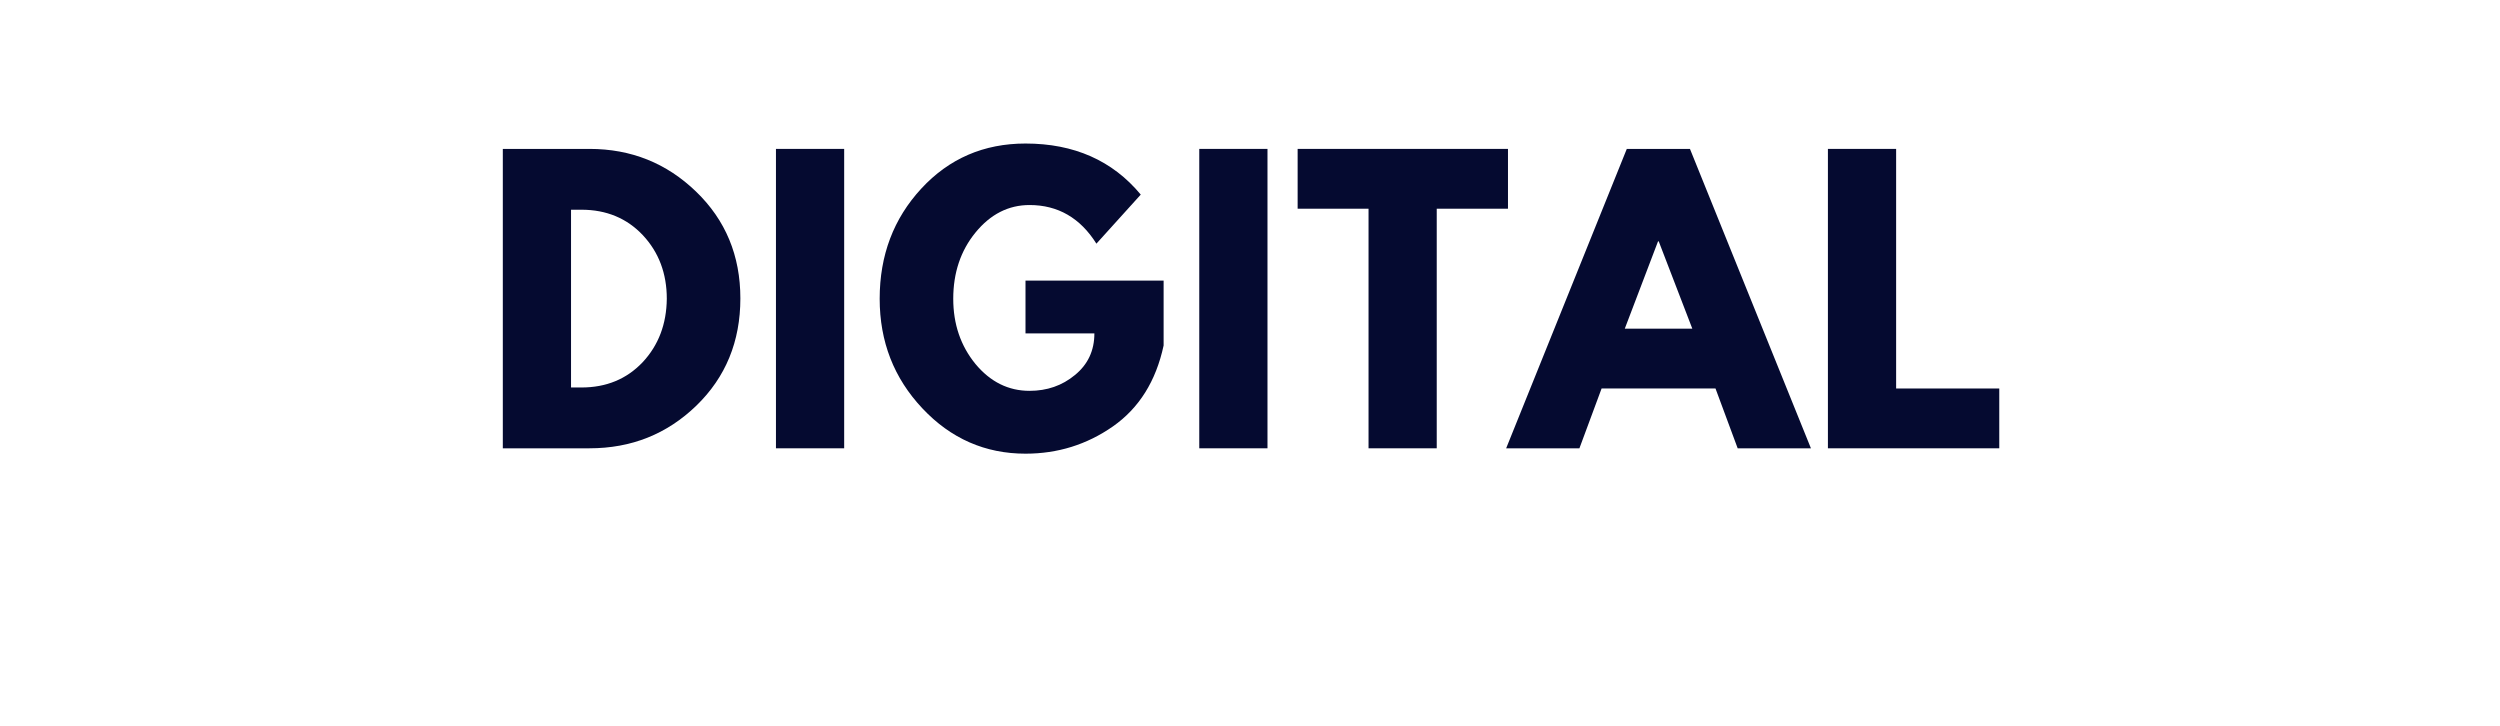
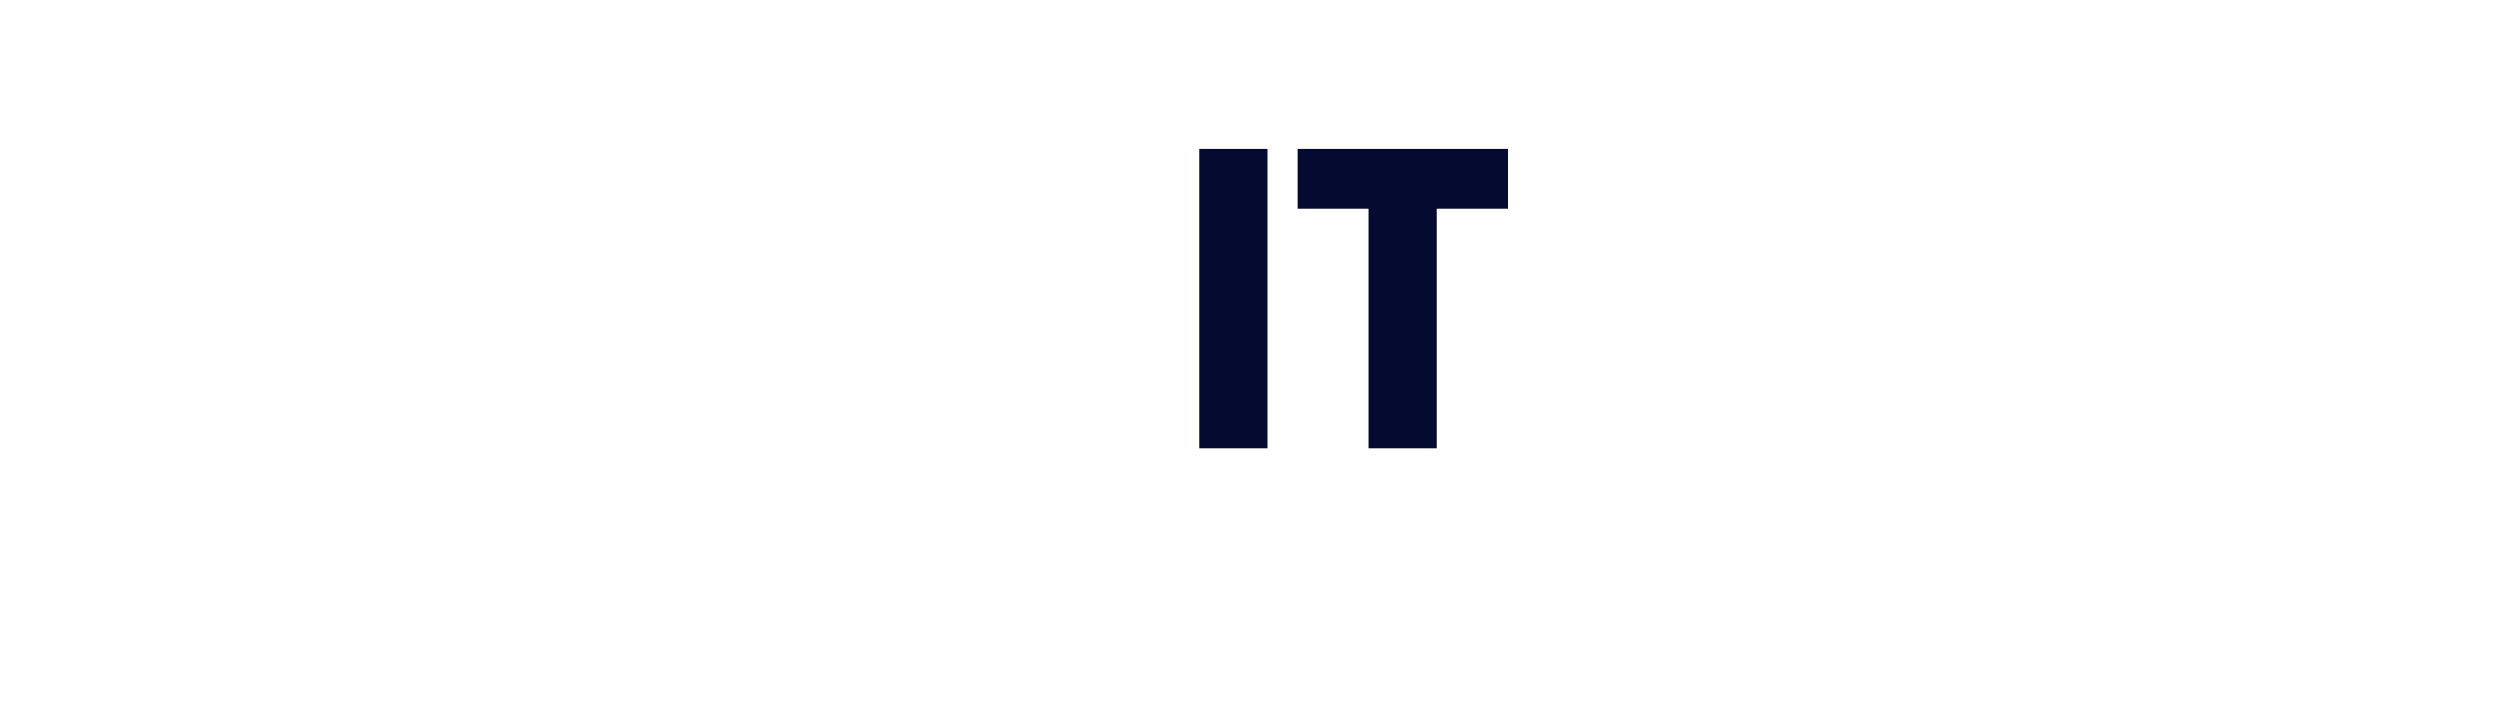
<svg xmlns="http://www.w3.org/2000/svg" width="155" zoomAndPan="magnify" viewBox="0 0 116.25 33.75" height="45" preserveAspectRatio="xMidYMid meet" version="1.0">
  <defs>
    <g />
  </defs>
  <g fill="#050a30" fill-opacity="1">
    <g transform="translate(22.365, 20.846)">
      <g>
-         <path d="M 1.016 -13.922 L 5.047 -13.922 C 6.984 -13.922 8.633 -13.258 10 -11.938 C 11.375 -10.613 12.062 -8.957 12.062 -6.969 C 12.062 -4.969 11.379 -3.305 10.016 -1.984 C 8.648 -0.66 6.992 0 5.047 0 L 1.016 0 Z M 4.188 -2.828 L 4.672 -2.828 C 5.828 -2.828 6.773 -3.219 7.516 -4 C 8.254 -4.789 8.629 -5.773 8.641 -6.953 C 8.641 -8.129 8.27 -9.113 7.531 -9.906 C 6.789 -10.695 5.836 -11.094 4.672 -11.094 L 4.188 -11.094 Z M 4.188 -2.828 " />
-       </g>
+         </g>
    </g>
  </g>
  <g fill="#050a30" fill-opacity="1">
    <g transform="translate(35.066, 20.846)">
      <g>
-         <path d="M 4.188 -13.922 L 4.188 0 L 1.016 0 L 1.016 -13.922 Z M 4.188 -13.922 " />
-       </g>
+         </g>
    </g>
  </g>
  <g fill="#050a30" fill-opacity="1">
    <g transform="translate(40.514, 20.846)">
      <g>
-         <path d="M 13.594 -7.797 L 13.594 -4.781 C 13.238 -3.125 12.453 -1.867 11.234 -1.016 C 10.023 -0.172 8.672 0.25 7.172 0.25 C 5.297 0.25 3.695 -0.453 2.375 -1.859 C 1.051 -3.266 0.391 -4.961 0.391 -6.953 C 0.391 -8.973 1.035 -10.68 2.328 -12.078 C 3.617 -13.473 5.234 -14.172 7.172 -14.172 C 9.43 -14.172 11.219 -13.379 12.531 -11.797 L 10.469 -9.516 C 9.719 -10.711 8.68 -11.312 7.359 -11.312 C 6.379 -11.312 5.539 -10.883 4.844 -10.031 C 4.156 -9.188 3.812 -8.16 3.812 -6.953 C 3.812 -5.773 4.156 -4.766 4.844 -3.922 C 5.539 -3.086 6.379 -2.672 7.359 -2.672 C 8.172 -2.672 8.875 -2.914 9.469 -3.406 C 10.07 -3.895 10.375 -4.539 10.375 -5.344 L 7.172 -5.344 L 7.172 -7.797 Z M 13.594 -7.797 " />
-       </g>
+         </g>
    </g>
  </g>
  <g fill="#050a30" fill-opacity="1">
    <g transform="translate(54.75, 20.846)">
      <g>
        <path d="M 4.188 -13.922 L 4.188 0 L 1.016 0 L 1.016 -13.922 Z M 4.188 -13.922 " />
      </g>
    </g>
  </g>
  <g fill="#050a30" fill-opacity="1">
    <g transform="translate(60.199, 20.846)">
      <g>
        <path d="M 0.141 -11.141 L 0.141 -13.922 L 9.922 -13.922 L 9.922 -11.141 L 6.609 -11.141 L 6.609 0 L 3.438 0 L 3.438 -11.141 Z M 0.141 -11.141 " />
      </g>
    </g>
  </g>
  <g fill="#050a30" fill-opacity="1">
    <g transform="translate(70.505, 20.846)">
      <g>
-         <path d="M 8.078 -13.922 L 13.703 0 L 10.297 0 L 9.266 -2.781 L 3.969 -2.781 L 2.938 0 L -0.469 0 L 5.141 -13.922 Z M 8.188 -5.562 L 6.625 -9.625 L 6.594 -9.625 L 5.047 -5.562 Z M 8.188 -5.562 " />
-       </g>
+         </g>
    </g>
  </g>
  <g fill="#050a30" fill-opacity="1">
    <g transform="translate(83.982, 20.846)">
      <g>
-         <path d="M 4.188 -13.922 L 4.188 -2.781 L 8.984 -2.781 L 8.984 0 L 1.016 0 L 1.016 -13.922 Z M 4.188 -13.922 " />
-       </g>
+         </g>
    </g>
  </g>
</svg>